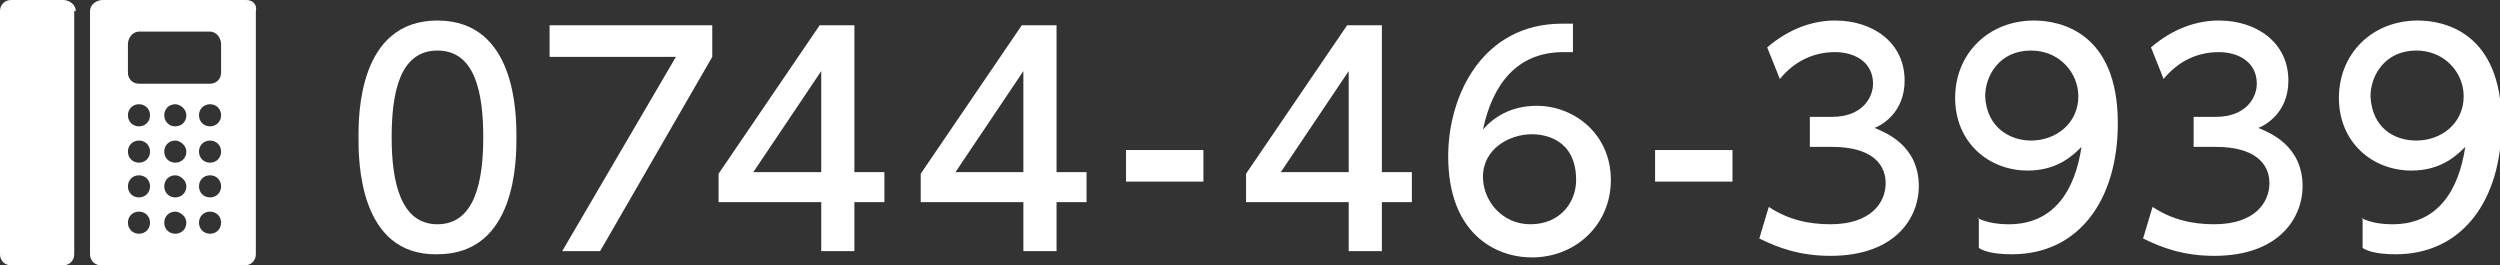
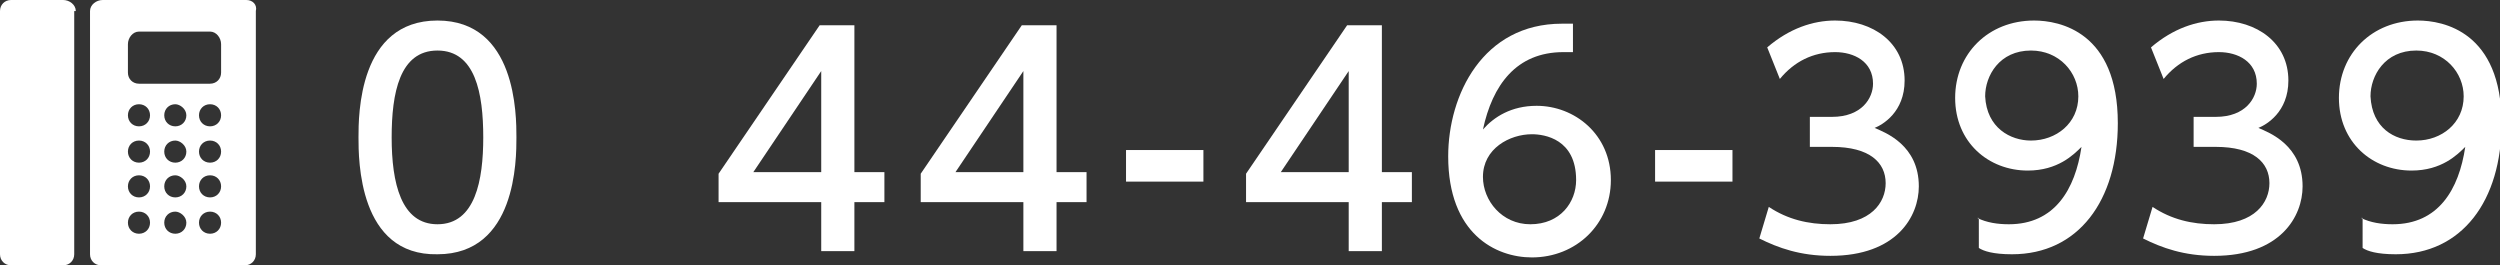
<svg xmlns="http://www.w3.org/2000/svg" version="1.1" id="レイヤー_1" x="0px" y="0px" viewBox="0 0 158.3 16.8" style="enable-background:new 0 0 158.3 16.8;" xml:space="preserve">
  <rect x="0" y="0" width="158.3" height="16.8" fill="#333333" stroke="none" />
  <style type="text/css">
	.st0{fill:#FFFFFF;}
</style>
  <g>
    <g>
      <path class="st0" d="M22.7,8.7c0-1.4,0-7.4,5-7.4c5,0,5,6,5,7.4c0,1.4,0,7.4-5,7.4C22.7,16.2,22.7,10.1,22.7,8.7z M30.6,8.7    c0-2.8-0.5-5.5-2.9-5.5c-2.4,0-2.9,2.7-2.9,5.5c0,2.9,0.6,5.5,2.9,5.5C30.1,14.2,30.6,11.4,30.6,8.7z" />
-       <path class="st0" d="M45.1,1.6v2l-7.1,12.3h-2.4l7.2-12.3h-8V1.6H45.1z" />
      <path class="st0" d="M52,15.9v-3.1h-6.5V11l6.4-9.4h2.2v9.3H56v1.9h-1.9v3.1H52z M47.7,10.9H52V4.5L47.7,10.9z" />
      <path class="st0" d="M64.8,15.9v-3.1h-6.5V11l6.4-9.4h2.2v9.3h1.9v1.9h-1.9v3.1H64.8z M60.5,10.9h4.3V4.5L60.5,10.9z" />
      <path class="st0" d="M76.2,9.5v2h-4.9v-2H76.2z" />
-       <path class="st0" d="M85.4,15.9v-3.1h-6.5V11l6.4-9.4h2.2v9.3h1.9v1.9h-1.9v3.1H85.4z M81.1,10.9h4.3V4.5L81.1,10.9z" />
+       <path class="st0" d="M85.4,15.9v-3.1h-6.5V11l6.4-9.4h2.2v9.3h1.9v1.9h-1.9v3.1H85.4z M81.1,10.9h4.3V4.5L81.1,10.9" />
      <path class="st0" d="M99.6,3.3c-0.4,0-0.5,0-0.6,0c-3,0-4.5,2.1-5.1,4.9c0.7-0.8,1.8-1.5,3.4-1.5c2.4,0,4.7,1.8,4.7,4.7    c0,2.8-2.2,4.9-5,4.9c-2.3,0-5.3-1.5-5.3-6.4c0-3.9,2.2-8.4,7.2-8.4c0.3,0,0.4,0,0.7,0V3.3z M97,8.5c-1.4,0-3.1,0.9-3.1,2.7    c0,1.5,1.2,3,3,3c1.9,0,2.9-1.4,2.9-2.8C99.8,8.8,97.8,8.5,97,8.5z" />
      <path class="st0" d="M109.7,9.5v2h-4.9v-2H109.7z" />
      <path class="st0" d="M112,13.1c1.2,0.8,2.5,1.1,3.9,1.1c2.6,0,3.5-1.4,3.5-2.6c0-1.3-1-2.3-3.4-2.3h-1.4V7.4h1.4    c1.9,0,2.6-1.2,2.6-2.1c0-1.4-1.2-2-2.4-2c-1.4,0-2.6,0.6-3.5,1.7L111.9,3c1.4-1.2,2.9-1.7,4.3-1.7c2.4,0,4.4,1.4,4.4,3.8    c0,2-1.4,2.8-1.9,3c0.7,0.3,2.8,1.1,2.8,3.7c0,1.9-1.4,4.4-5.6,4.4c-1.9,0-3.3-0.5-4.5-1.1L112,13.1z" />
      <path class="st0" d="M125.2,13.8c0.6,0.3,1.3,0.4,2,0.4c2.9,0,4.2-2.2,4.6-4.9c-0.5,0.5-1.5,1.5-3.4,1.5c-2.5,0-4.6-1.8-4.6-4.6    c0-2.8,2.1-4.9,5-4.9c1.6,0,5.3,0.7,5.3,6.5c0,4.9-2.5,8.3-6.7,8.3c-1.2,0-1.8-0.2-2.1-0.4V13.8z M128.6,8.9c1.6,0,3-1.1,3-2.8    c0-1.5-1.2-2.9-3-2.9c-2,0-2.9,1.6-2.9,2.9C125.8,8.1,127.3,8.9,128.6,8.9z" />
      <path class="st0" d="M136.3,13.1c1.2,0.8,2.5,1.1,3.9,1.1c2.6,0,3.5-1.4,3.5-2.6c0-1.3-1-2.3-3.4-2.3h-1.4V7.4h1.4    c1.9,0,2.6-1.2,2.6-2.1c0-1.4-1.2-2-2.4-2c-1.4,0-2.6,0.6-3.5,1.7L136.2,3c1.4-1.2,2.9-1.7,4.3-1.7c2.4,0,4.4,1.4,4.4,3.8    c0,2-1.4,2.8-1.9,3c0.7,0.3,2.8,1.1,2.8,3.7c0,1.9-1.4,4.4-5.6,4.4c-1.9,0-3.3-0.5-4.5-1.1L136.3,13.1z" />
      <path class="st0" d="M149.5,13.8c0.6,0.3,1.3,0.4,2,0.4c2.9,0,4.2-2.2,4.6-4.9c-0.5,0.5-1.5,1.5-3.4,1.5c-2.5,0-4.6-1.8-4.6-4.6    c0-2.8,2.1-4.9,5-4.9c1.6,0,5.3,0.7,5.3,6.5c0,4.9-2.5,8.3-6.7,8.3c-1.2,0-1.8-0.2-2.1-0.4V13.8z M153,8.9c1.6,0,3-1.1,3-2.8    c0-1.5-1.2-2.9-3-2.9c-2,0-2.9,1.6-2.9,2.9C150.2,8.1,151.6,8.9,153,8.9z" />
    </g>
  </g>
  <g>
    <g>
      <path class="st0" d="M4.8,0.7C4.8,0.3,4.4,0,4,0H0.7C0.3,0,0,0.3,0,0.7v15.4c0,0.4,0.3,0.7,0.7,0.7H4c0.4,0,0.7-0.3,0.7-0.7V0.7z" />
    </g>
    <g>
      <g>
        <path class="st0" d="M6.5,0C6.1,0,5.7,0.3,5.7,0.7v15.4c0,0.4,0.3,0.7,0.7,0.7h9.1c0.4,0,0.7-0.3,0.7-0.7V0.7     C16.3,0.3,16,0,15.6,0H6.5z M9.5,14.1c0,0.4-0.3,0.7-0.7,0.7s-0.7-0.3-0.7-0.7c0-0.4,0.3-0.7,0.7-0.7S9.5,13.7,9.5,14.1z      M9.5,11.8c0,0.4-0.3,0.7-0.7,0.7s-0.7-0.3-0.7-0.7s0.3-0.7,0.7-0.7S9.5,11.4,9.5,11.8z M9.5,9.6c0,0.4-0.3,0.7-0.7,0.7     S8.1,10,8.1,9.6s0.3-0.7,0.7-0.7S9.5,9.2,9.5,9.6z M9.5,7.3c0,0.4-0.3,0.7-0.7,0.7S8.1,7.7,8.1,7.3s0.3-0.7,0.7-0.7     S9.5,6.9,9.5,7.3z M11.8,14.1c0,0.4-0.3,0.7-0.7,0.7c-0.4,0-0.7-0.3-0.7-0.7c0-0.4,0.3-0.7,0.7-0.7     C11.4,13.4,11.8,13.7,11.8,14.1z M11.8,11.8c0,0.4-0.3,0.7-0.7,0.7c-0.4,0-0.7-0.3-0.7-0.7s0.3-0.7,0.7-0.7     C11.4,11.1,11.8,11.4,11.8,11.8z M11.8,9.6c0,0.4-0.3,0.7-0.7,0.7c-0.4,0-0.7-0.3-0.7-0.7s0.3-0.7,0.7-0.7     C11.4,8.9,11.8,9.2,11.8,9.6z M11.8,7.3c0,0.4-0.3,0.7-0.7,0.7c-0.4,0-0.7-0.3-0.7-0.7s0.3-0.7,0.7-0.7     C11.4,6.6,11.8,6.9,11.8,7.3z M14,14.1c0,0.4-0.3,0.7-0.7,0.7c-0.4,0-0.7-0.3-0.7-0.7c0-0.4,0.3-0.7,0.7-0.7     C13.7,13.4,14,13.7,14,14.1z M14,11.8c0,0.4-0.3,0.7-0.7,0.7c-0.4,0-0.7-0.3-0.7-0.7s0.3-0.7,0.7-0.7C13.7,11.1,14,11.4,14,11.8z      M14,9.6c0,0.4-0.3,0.7-0.7,0.7c-0.4,0-0.7-0.3-0.7-0.7s0.3-0.7,0.7-0.7C13.7,8.9,14,9.2,14,9.6z M14,7.3c0,0.4-0.3,0.7-0.7,0.7     c-0.4,0-0.7-0.3-0.7-0.7s0.3-0.7,0.7-0.7C13.7,6.6,14,6.9,14,7.3z M14,4.6c0,0.4-0.3,0.7-0.7,0.7H8.8C8.4,5.3,8.1,5,8.1,4.6V2.8     C8.1,2.4,8.4,2,8.8,2h4.5C13.7,2,14,2.4,14,2.8V4.6z" />
      </g>
    </g>
  </g>
</svg>